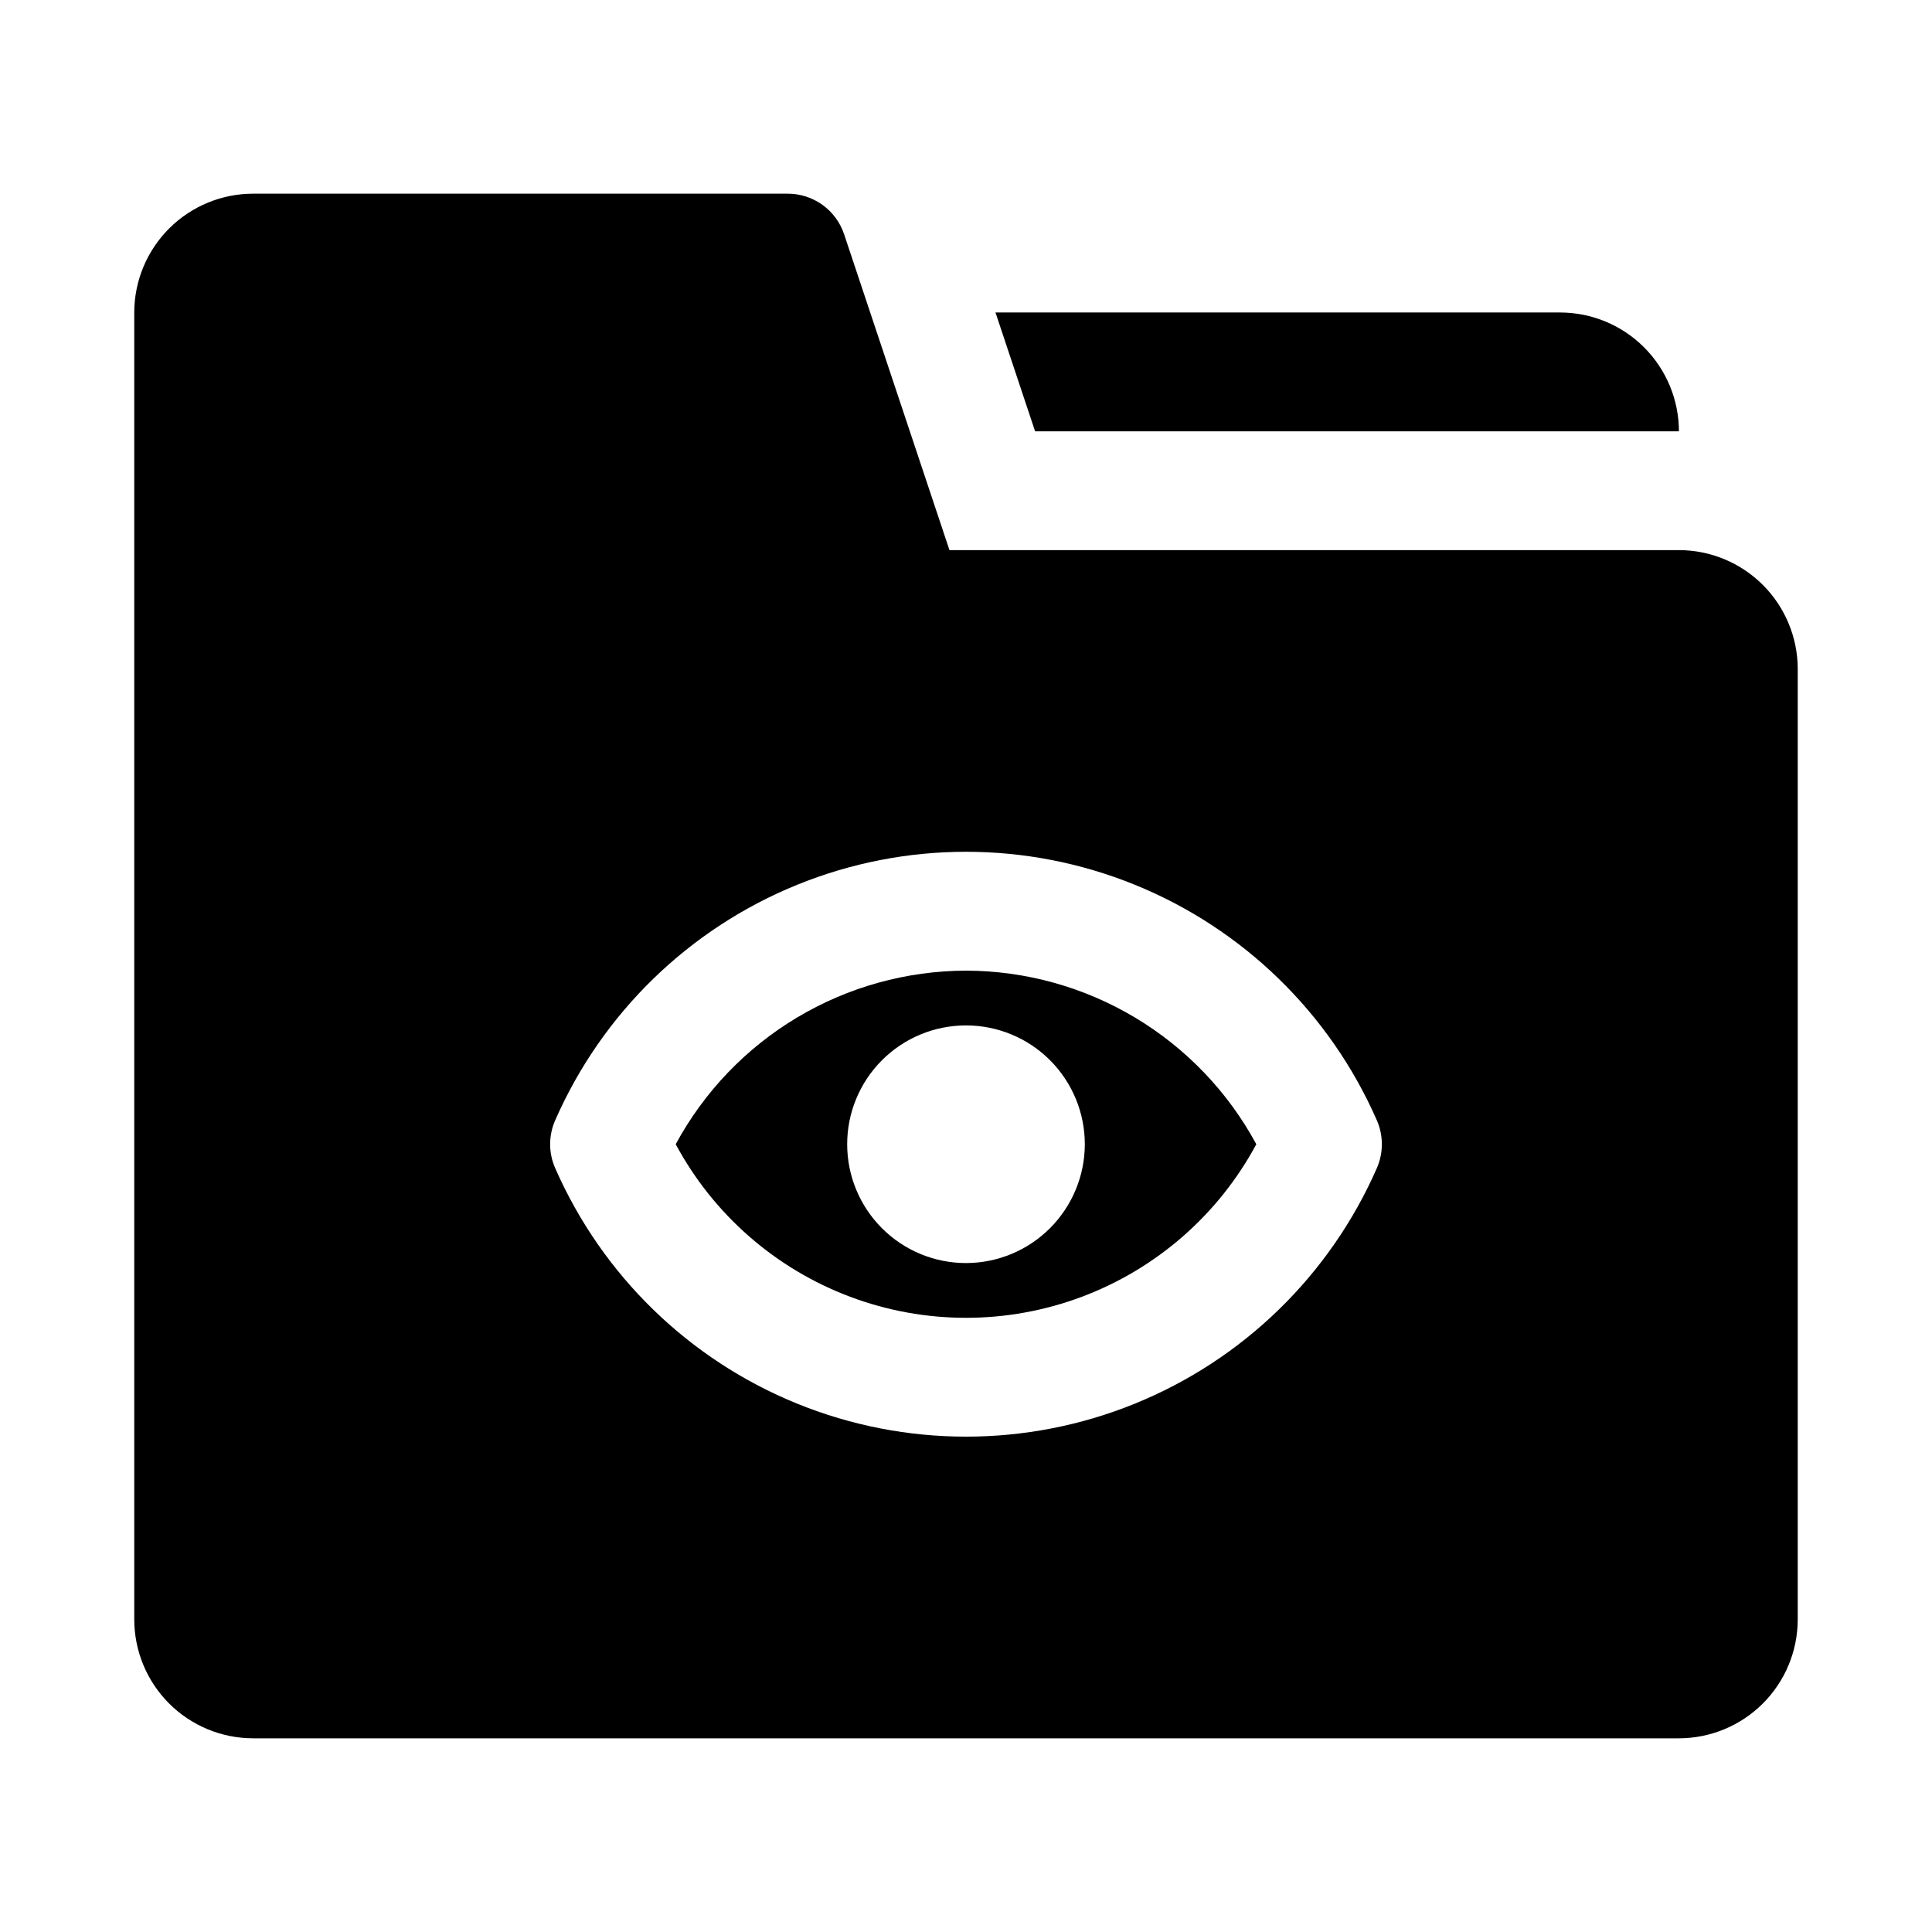
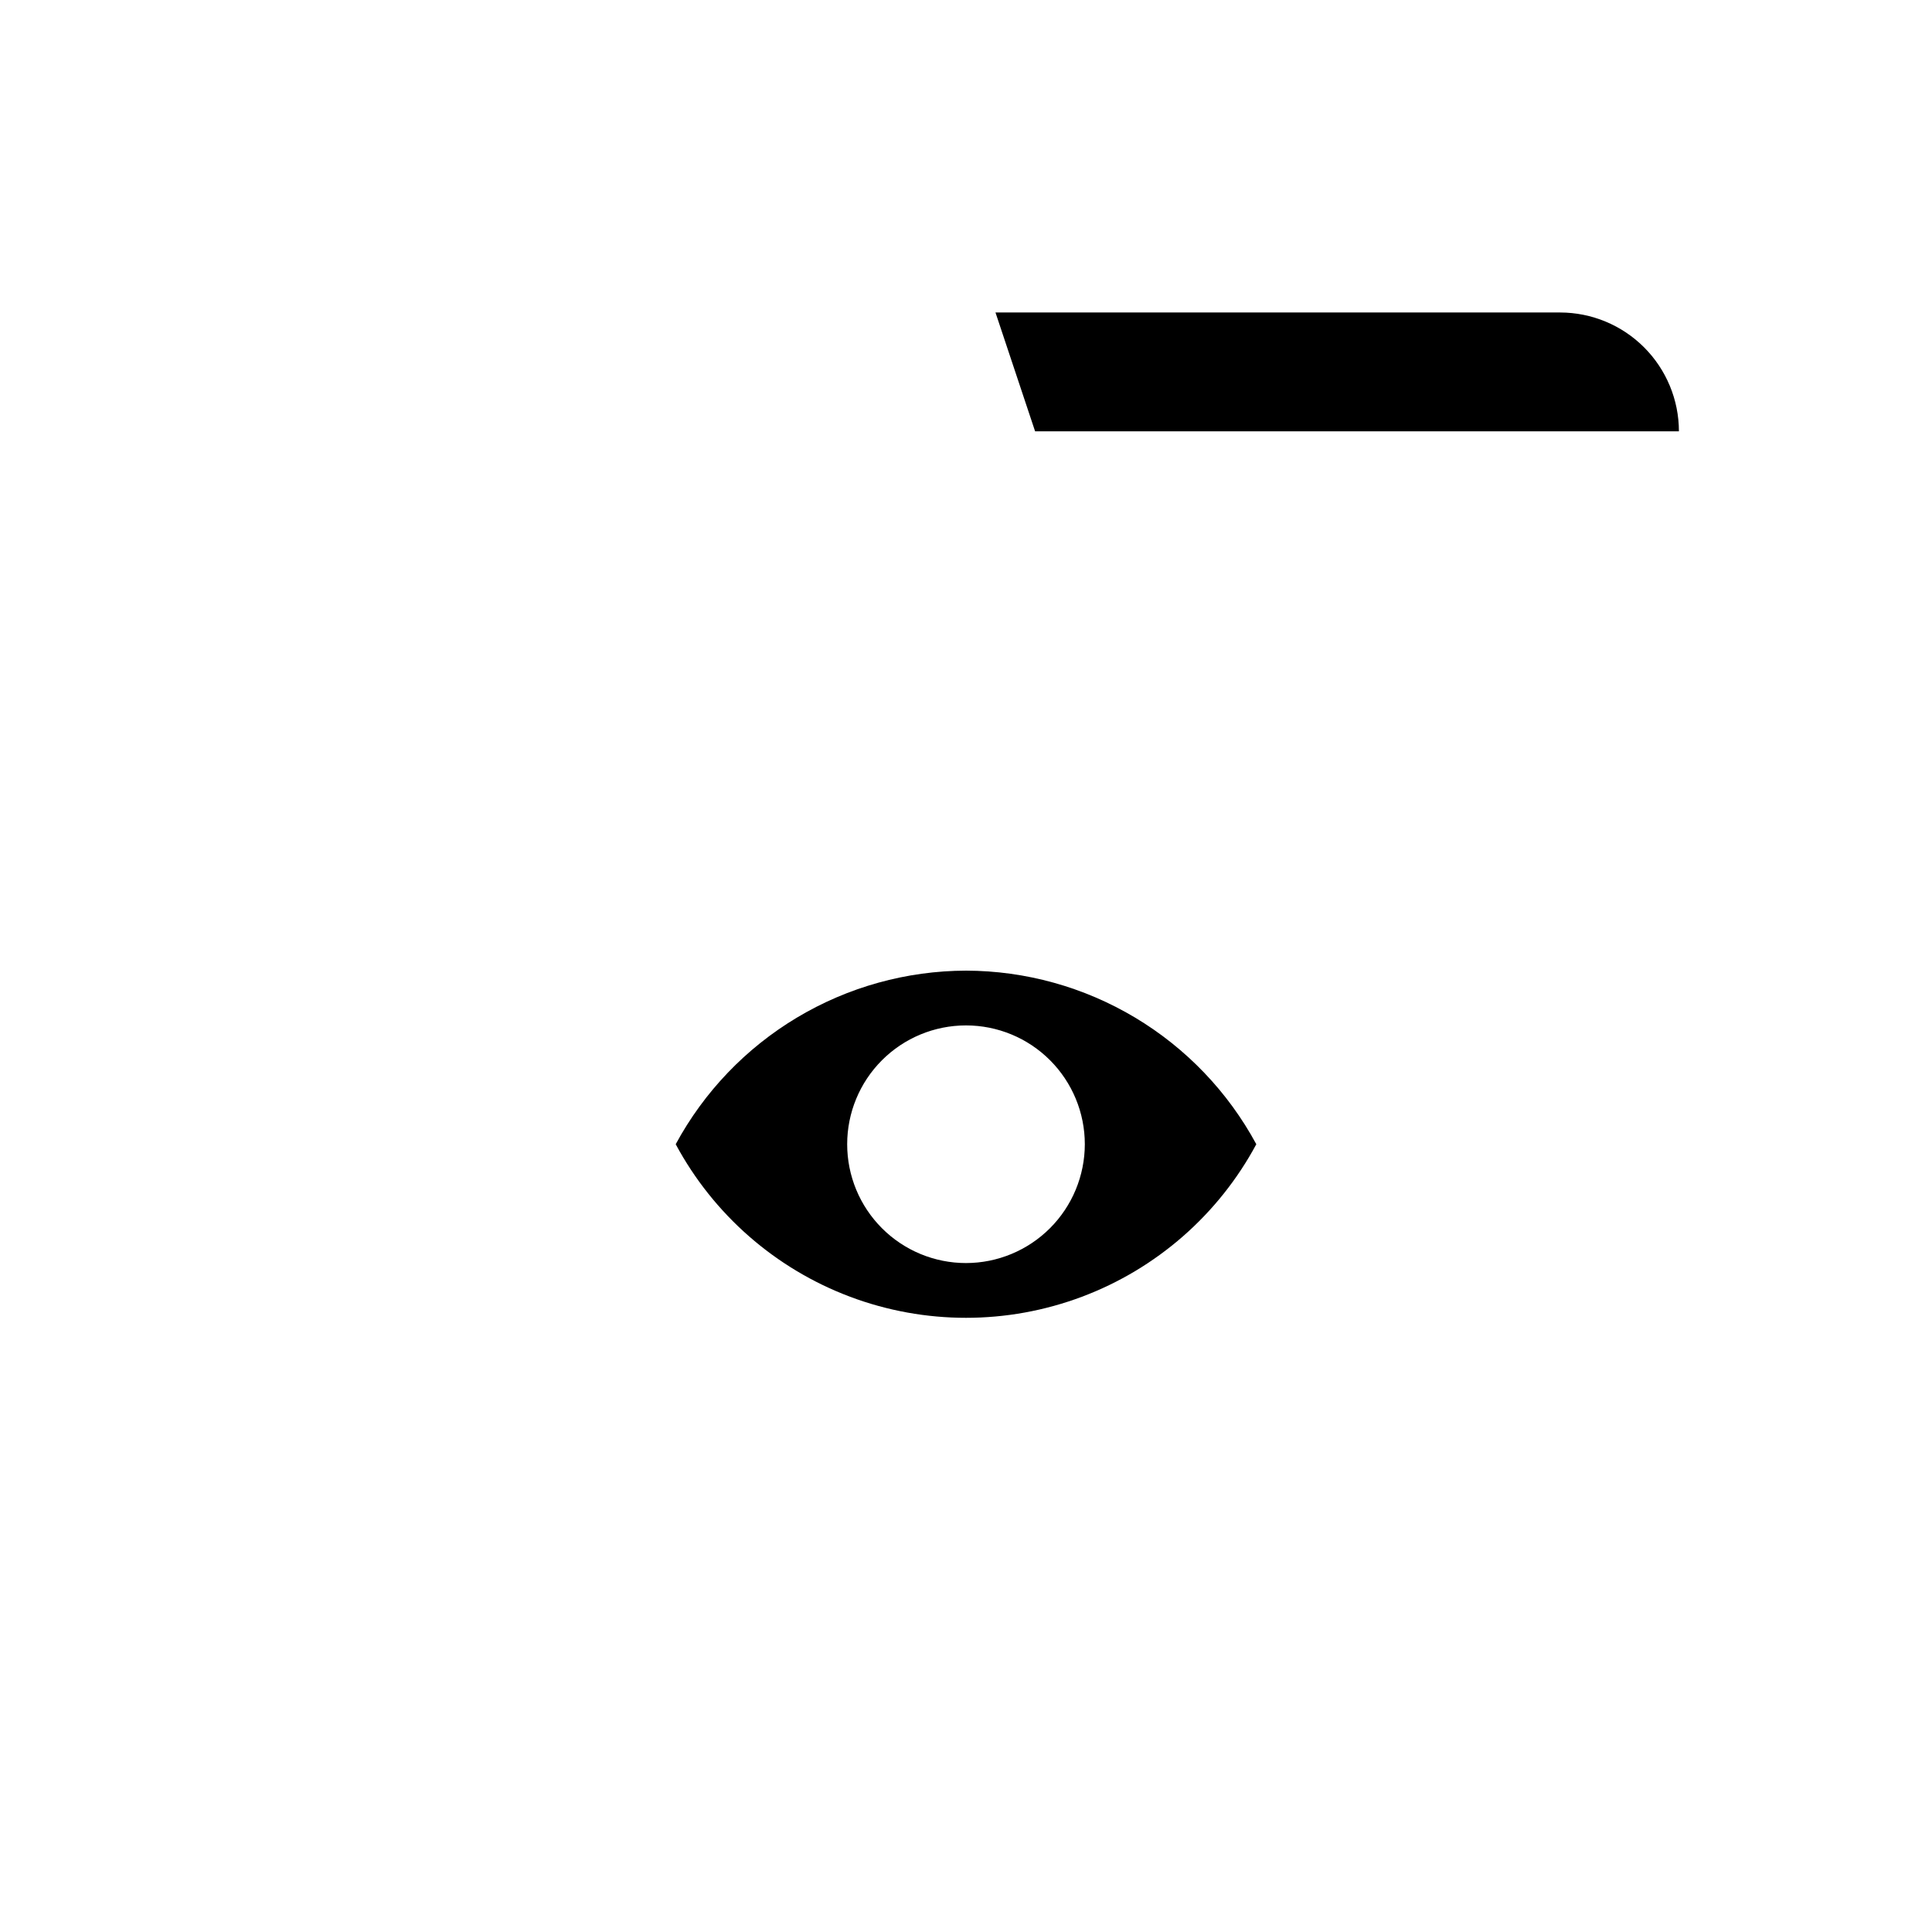
<svg xmlns="http://www.w3.org/2000/svg" fill="#000000" width="800px" height="800px" version="1.1" viewBox="144 144 512 512">
  <g>
    <path d="m418.31 258.3h170.62c-0.008-8.348-3.332-16.348-9.234-22.254-5.902-5.902-13.906-9.223-22.254-9.234h-149.63z" />
    <path d="m400 401.23c-15.777 0.043-31.25 4.336-44.789 12.434-13.535 8.094-24.641 19.691-32.141 33.57 10.008 18.629 26.434 32.992 46.227 40.426 19.797 7.434 41.617 7.434 61.41 0 19.797-7.434 36.223-21.797 46.227-40.426-7.5-13.879-18.605-25.477-32.145-33.574-13.543-8.094-29.016-12.391-44.789-12.43zm0 77.492c-8.352 0-16.363-3.316-22.266-9.223-5.906-5.906-9.223-13.914-9.223-22.266 0-8.352 3.316-16.359 9.223-22.266 5.902-5.906 13.914-9.223 22.266-9.223s16.359 3.316 22.266 9.223c5.902 5.906 9.223 13.914 9.223 22.266-0.012 8.348-3.332 16.352-9.234 22.254s-13.906 9.227-22.254 9.234z" />
-     <path d="m588.93 289.79h-193.31l-27.922-83.715c-1.047-3.133-3.055-5.852-5.731-7.781-2.68-1.93-5.898-2.965-9.199-2.969h-141.7c-8.348 0.012-16.352 3.332-22.254 9.234-5.902 5.906-9.223 13.906-9.234 22.254v346.37c0.012 8.348 3.332 16.352 9.234 22.254s13.906 9.223 22.254 9.234h377.86c8.348-0.012 16.352-3.332 22.254-9.234 5.902-5.902 9.227-13.906 9.234-22.254v-251.91c-0.008-8.348-3.332-16.352-9.234-22.254-5.902-5.902-13.906-9.223-22.254-9.234zm-80.07 163.82c-12.438 28.348-35.441 50.73-64.125 62.379-28.684 11.648-60.777 11.648-89.461 0-28.684-11.648-51.688-34.031-64.125-62.379-1.809-4.062-1.809-8.699 0-12.762 12.438-28.352 35.441-50.73 64.125-62.379 28.684-11.652 60.777-11.652 89.461 0 28.684 11.648 51.688 34.027 64.125 62.379 1.797 4.062 1.797 8.695 0 12.762z" />
  </g>
</svg>